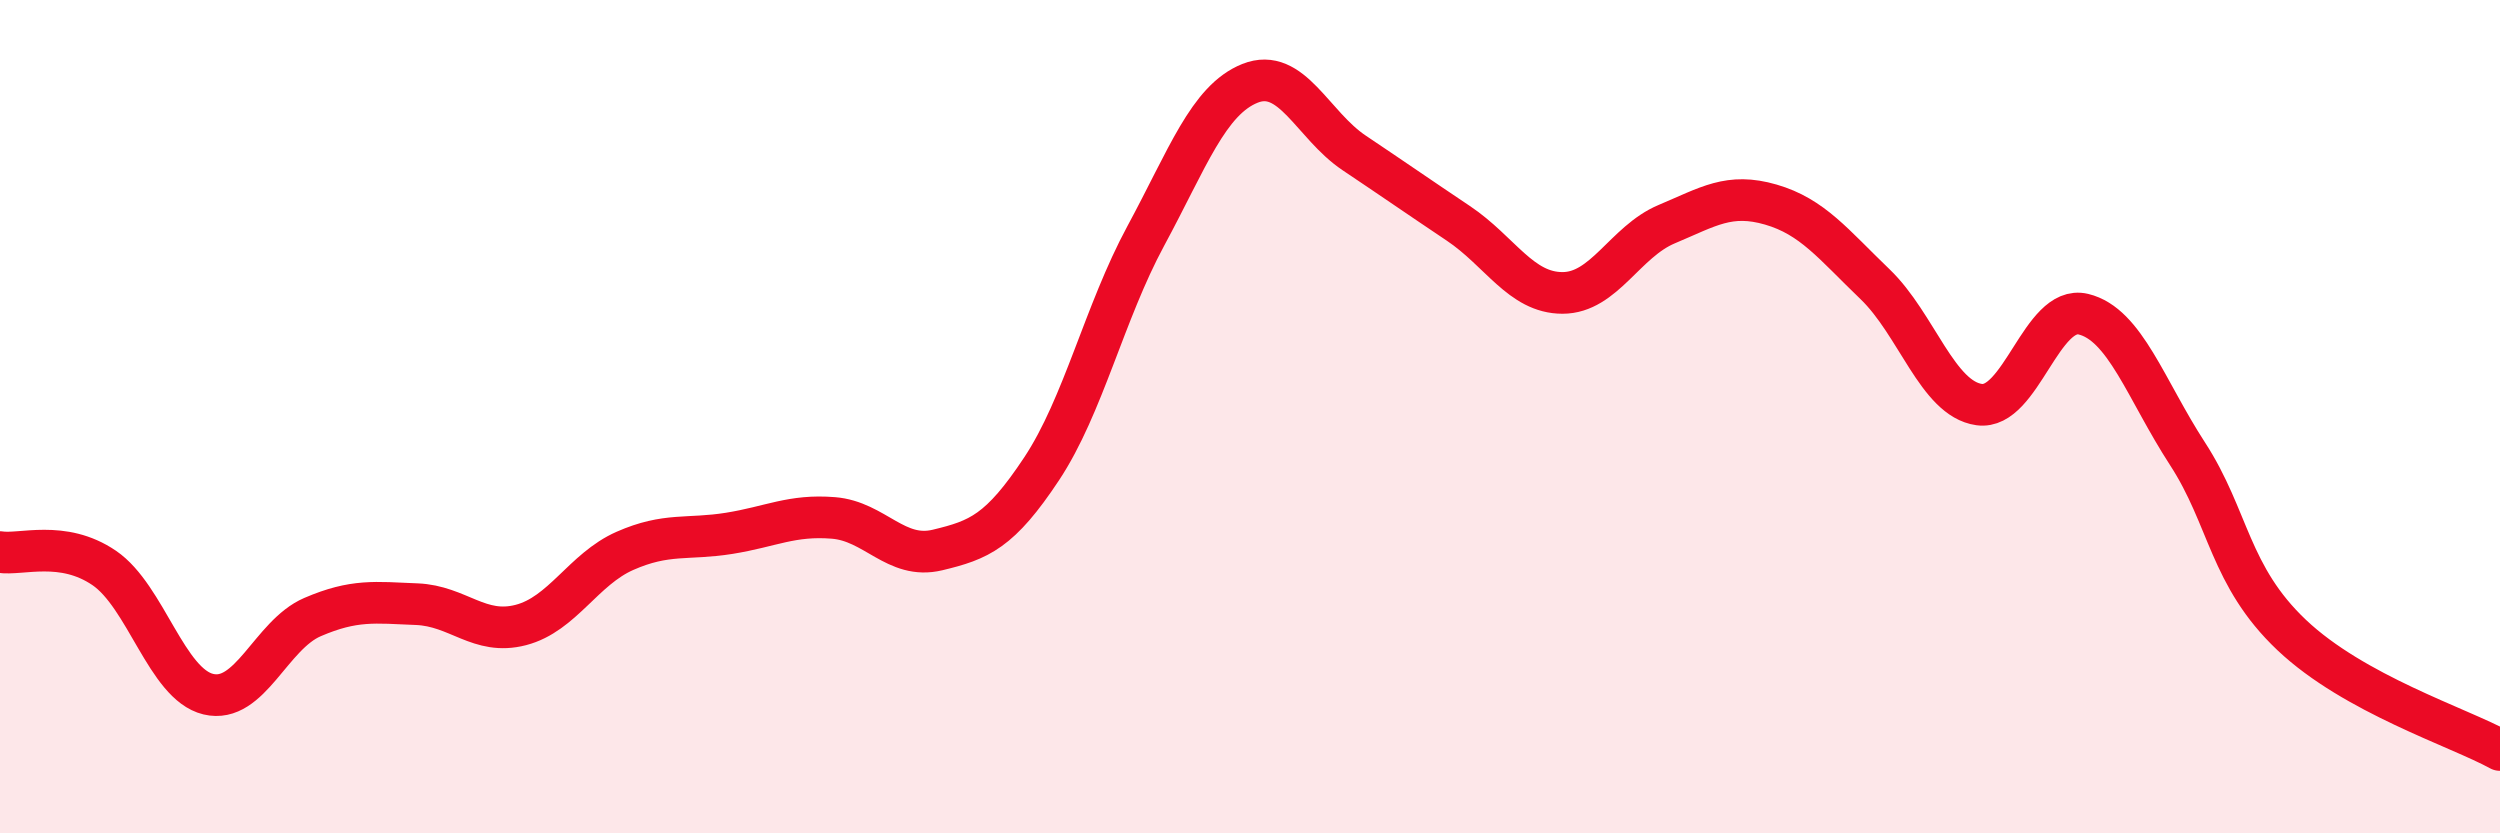
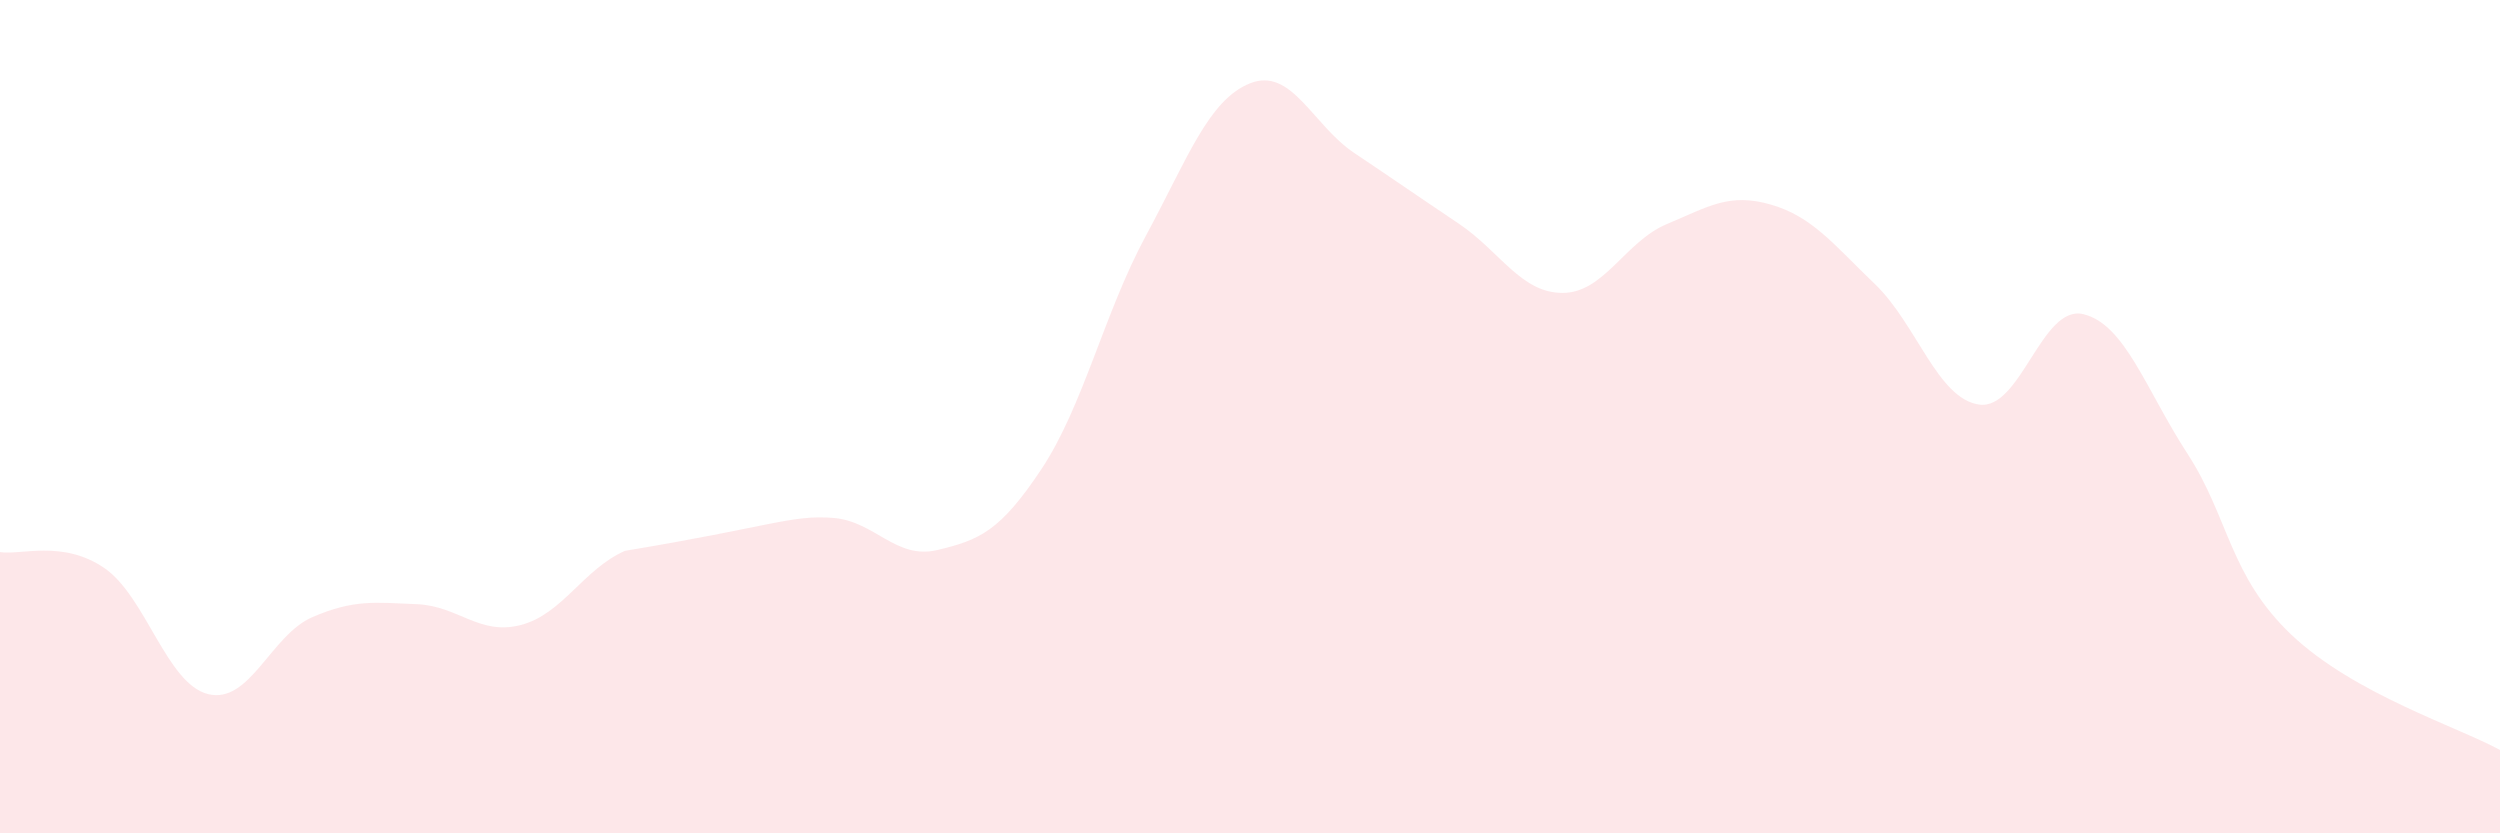
<svg xmlns="http://www.w3.org/2000/svg" width="60" height="20" viewBox="0 0 60 20">
-   <path d="M 0,13.25 C 0.5,13.33 1.5,12.95 2.5,13.63 C 3.5,14.31 4,16.42 5,16.66 C 6,16.9 6.5,15.24 7.5,14.81 C 8.5,14.38 9,14.46 10,14.5 C 11,14.54 11.5,15.26 12.5,15 C 13.5,14.74 14,13.66 15,13.22 C 16,12.78 16.5,12.96 17.5,12.8 C 18.5,12.64 19,12.35 20,12.43 C 21,12.51 21.5,13.44 22.5,13.2 C 23.5,12.96 24,12.76 25,11.25 C 26,9.74 26.5,7.51 27.5,5.66 C 28.5,3.81 29,2.4 30,2 C 31,1.6 31.5,3 32.5,3.67 C 33.5,4.34 34,4.69 35,5.36 C 36,6.03 36.5,7.03 37.5,7.03 C 38.5,7.03 39,5.8 40,5.38 C 41,4.96 41.5,4.62 42.5,4.91 C 43.5,5.2 44,5.86 45,6.82 C 46,7.78 46.5,9.57 47.5,9.71 C 48.5,9.85 49,7.3 50,7.54 C 51,7.78 51.5,9.35 52.5,10.89 C 53.5,12.43 53.5,13.82 55,15.24 C 56.5,16.66 59,17.45 60,18L60 20L0 20Z" fill="#EB0A25" opacity="0.1" stroke-linecap="round" stroke-linejoin="round" />
-   <path d="M 0,13.25 C 0.5,13.33 1.5,12.95 2.5,13.63 C 3.5,14.31 4,16.42 5,16.66 C 6,16.9 6.5,15.24 7.5,14.81 C 8.5,14.38 9,14.46 10,14.5 C 11,14.54 11.5,15.26 12.5,15 C 13.5,14.74 14,13.66 15,13.22 C 16,12.78 16.5,12.96 17.5,12.8 C 18.5,12.64 19,12.35 20,12.43 C 21,12.51 21.5,13.44 22.5,13.2 C 23.5,12.96 24,12.76 25,11.25 C 26,9.74 26.5,7.51 27.5,5.66 C 28.5,3.81 29,2.4 30,2 C 31,1.6 31.5,3 32.5,3.67 C 33.5,4.34 34,4.69 35,5.36 C 36,6.03 36.5,7.03 37.5,7.03 C 38.5,7.03 39,5.8 40,5.38 C 41,4.96 41.5,4.62 42.5,4.91 C 43.5,5.2 44,5.86 45,6.82 C 46,7.78 46.5,9.57 47.5,9.71 C 48.5,9.85 49,7.3 50,7.54 C 51,7.78 51.5,9.35 52.5,10.89 C 53.5,12.43 53.5,13.82 55,15.24 C 56.5,16.66 59,17.45 60,18" stroke="#EB0A25" stroke-width="1" fill="none" stroke-linecap="round" stroke-linejoin="round" />
+   <path d="M 0,13.25 C 0.5,13.33 1.5,12.95 2.5,13.63 C 3.5,14.31 4,16.42 5,16.66 C 6,16.9 6.5,15.24 7.5,14.81 C 8.5,14.38 9,14.46 10,14.5 C 11,14.54 11.5,15.26 12.5,15 C 13.5,14.74 14,13.66 15,13.22 C 18.5,12.64 19,12.35 20,12.43 C 21,12.51 21.5,13.44 22.5,13.2 C 23.5,12.96 24,12.76 25,11.25 C 26,9.74 26.5,7.51 27.5,5.66 C 28.5,3.81 29,2.4 30,2 C 31,1.6 31.5,3 32.5,3.67 C 33.5,4.34 34,4.69 35,5.36 C 36,6.03 36.5,7.03 37.5,7.03 C 38.5,7.03 39,5.8 40,5.38 C 41,4.96 41.5,4.62 42.5,4.91 C 43.5,5.2 44,5.86 45,6.82 C 46,7.78 46.5,9.57 47.5,9.71 C 48.5,9.85 49,7.3 50,7.54 C 51,7.78 51.5,9.35 52.5,10.89 C 53.5,12.43 53.5,13.82 55,15.24 C 56.5,16.66 59,17.45 60,18L60 20L0 20Z" fill="#EB0A25" opacity="0.1" stroke-linecap="round" stroke-linejoin="round" />
</svg>